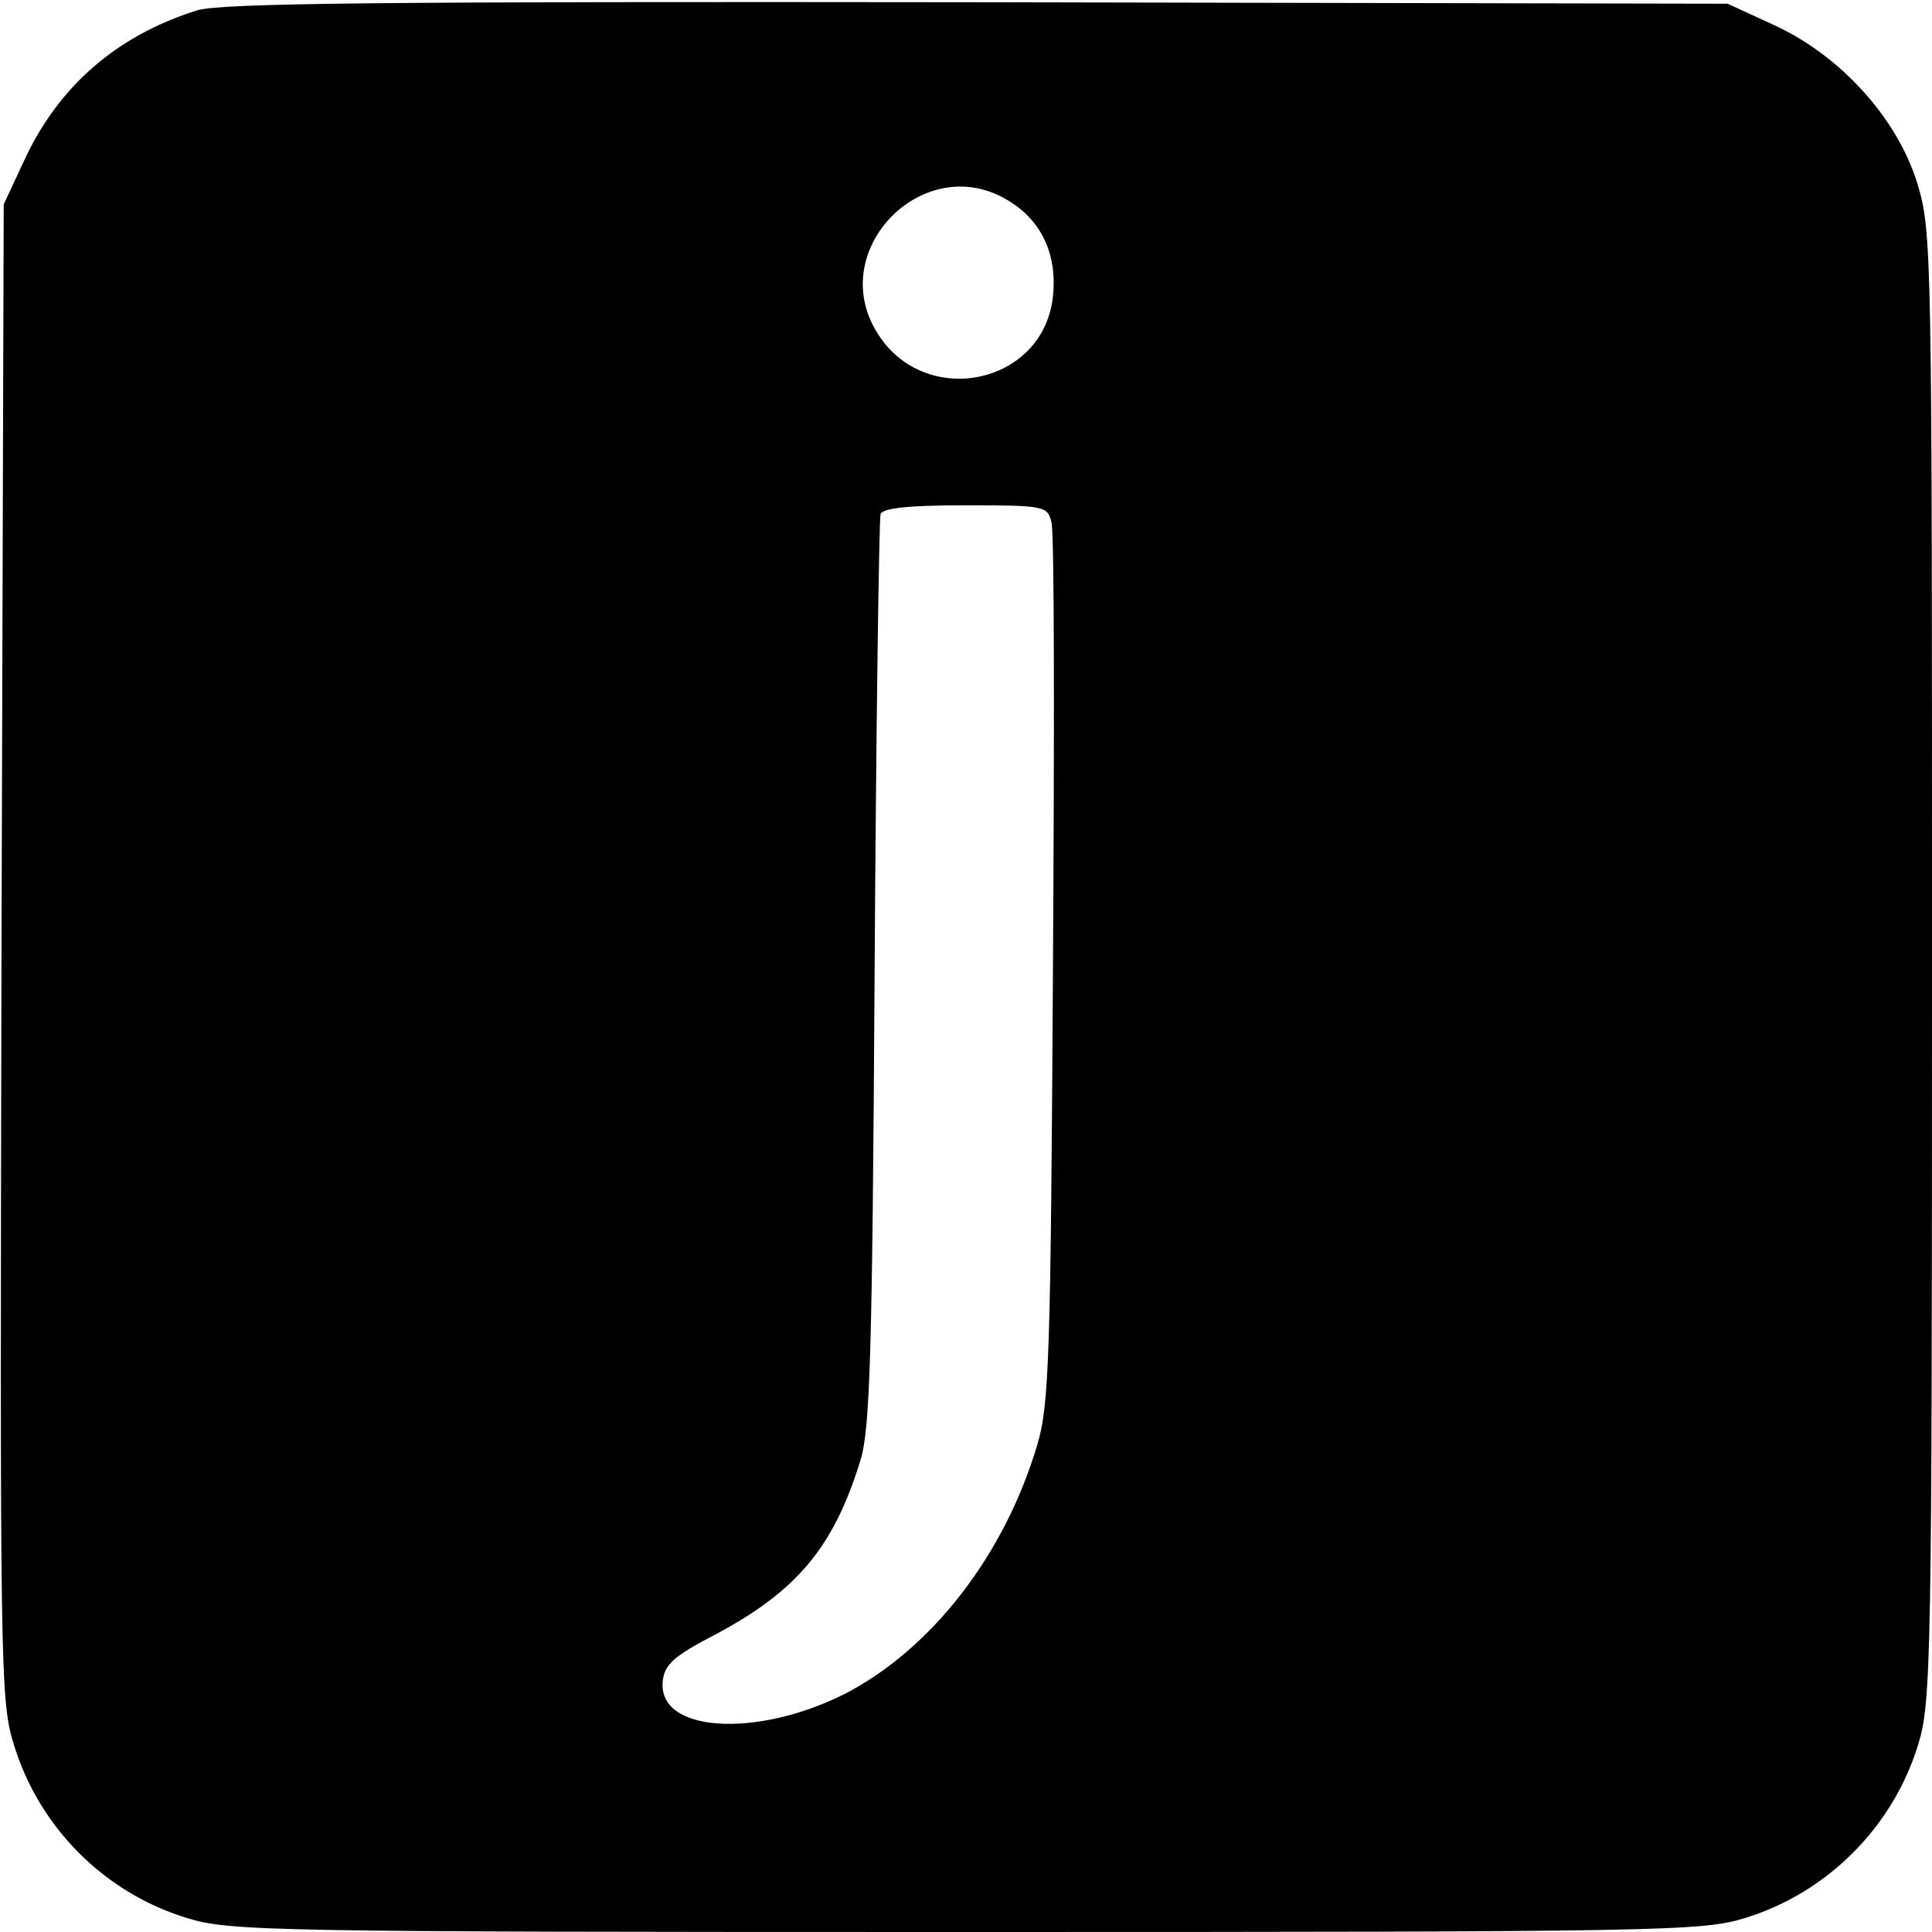
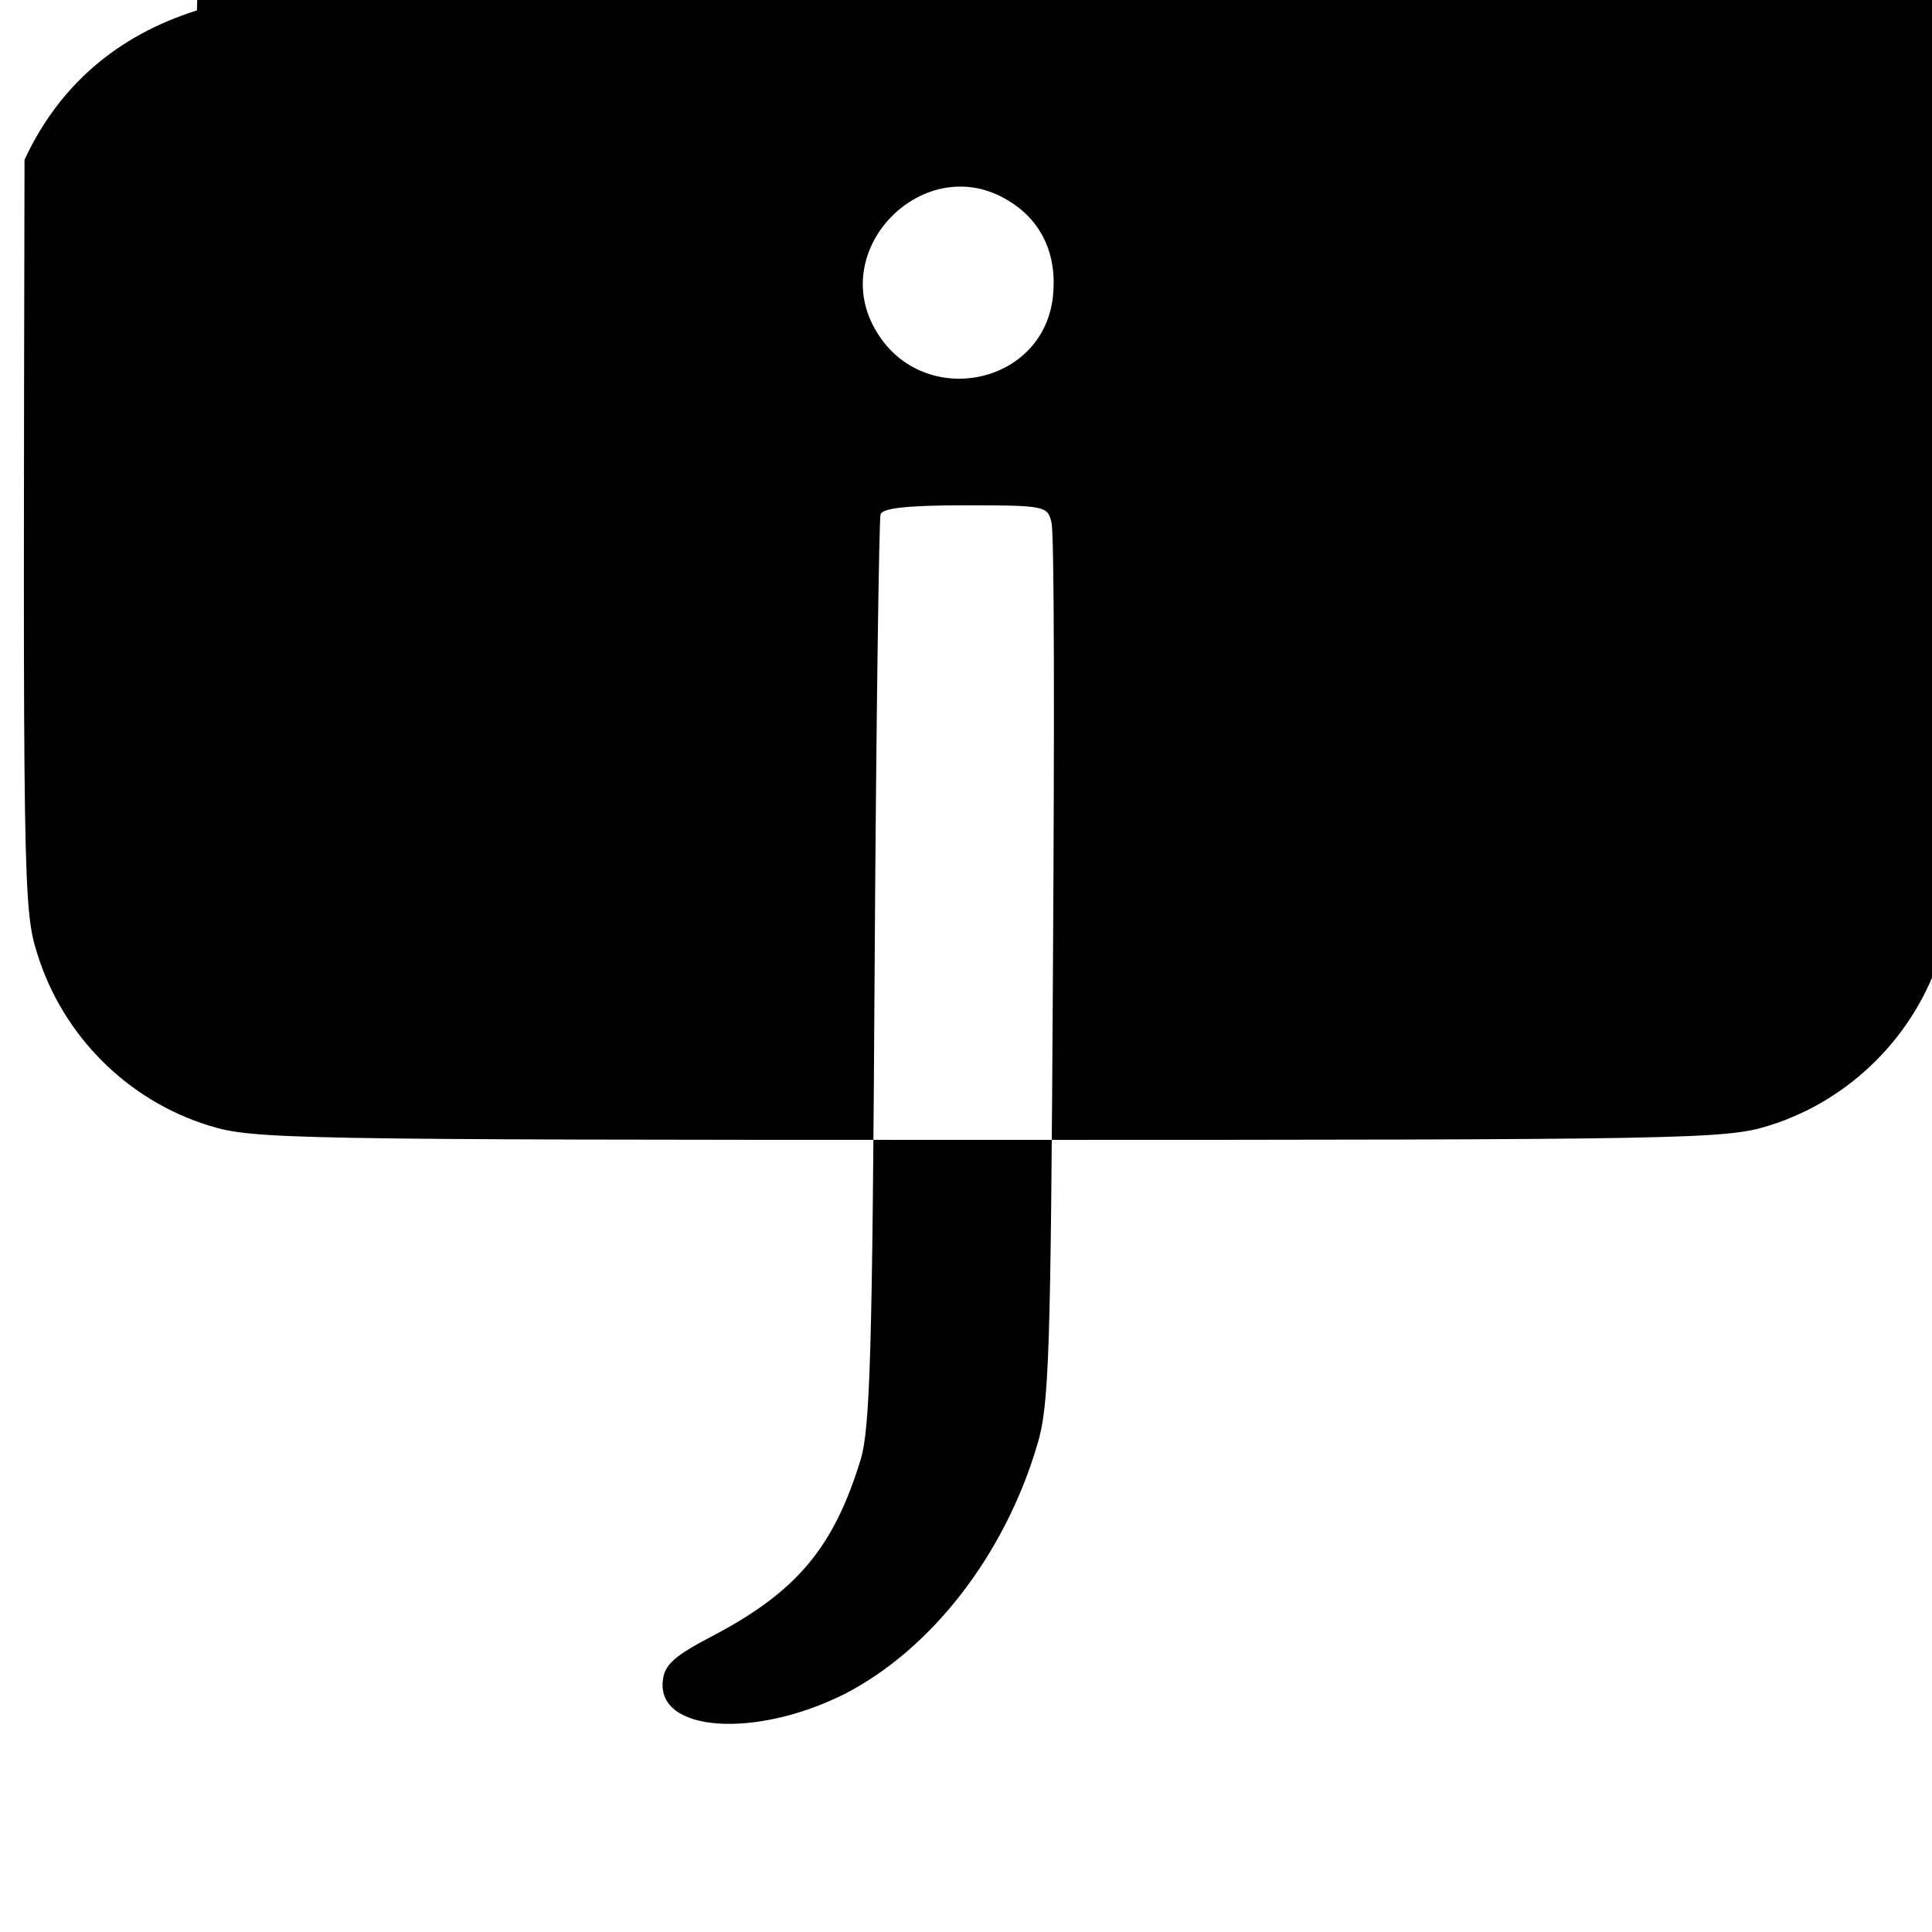
<svg xmlns="http://www.w3.org/2000/svg" version="1.0" width="260pt" height="260pt" viewBox="0 0 260 260" preserveAspectRatio="xMidYMid meet">
  <g transform="translate(0,260) scale(0.1,-0.1)" fill="#000000" stroke="none">
-     <path d="M265 2586 c-108 -34 -186 -102 -232 -201 l-28 -60 -3 -1006 c-2 -968 -2 -1008 17 -1068 34 -110 121 -198 232 -232 58 -18 106 -19 1049 -19 943 0 991 1 1049 19 110 34 198 122 232 232 18 58 19 106 19 1049 0 965 0 989 -20 1054 -27 87 -103 171 -192 212 l-63 29 -1010 2 c-797 1 -1018 -1 -1050 -11z m1092 -256 c45 -27 66 -73 60 -129 -13 -120 -174 -152 -237 -48 -69 112 65 246 177 177z m58 -433 c4 -13 4 -284 2 -603 -3 -516 -5 -585 -21 -638 -44 -149 -143 -276 -260 -336 -120 -60 -252 -51 -244 18 2 22 16 34 70 62 111 59 160 118 196 235 13 42 16 147 19 655 2 333 6 611 8 618 3 8 35 12 114 12 107 0 111 -1 116 -23z" />
+     <path d="M265 2586 c-108 -34 -186 -102 -232 -201 c-2 -968 -2 -1008 17 -1068 34 -110 121 -198 232 -232 58 -18 106 -19 1049 -19 943 0 991 1 1049 19 110 34 198 122 232 232 18 58 19 106 19 1049 0 965 0 989 -20 1054 -27 87 -103 171 -192 212 l-63 29 -1010 2 c-797 1 -1018 -1 -1050 -11z m1092 -256 c45 -27 66 -73 60 -129 -13 -120 -174 -152 -237 -48 -69 112 65 246 177 177z m58 -433 c4 -13 4 -284 2 -603 -3 -516 -5 -585 -21 -638 -44 -149 -143 -276 -260 -336 -120 -60 -252 -51 -244 18 2 22 16 34 70 62 111 59 160 118 196 235 13 42 16 147 19 655 2 333 6 611 8 618 3 8 35 12 114 12 107 0 111 -1 116 -23z" />
  </g>
</svg>